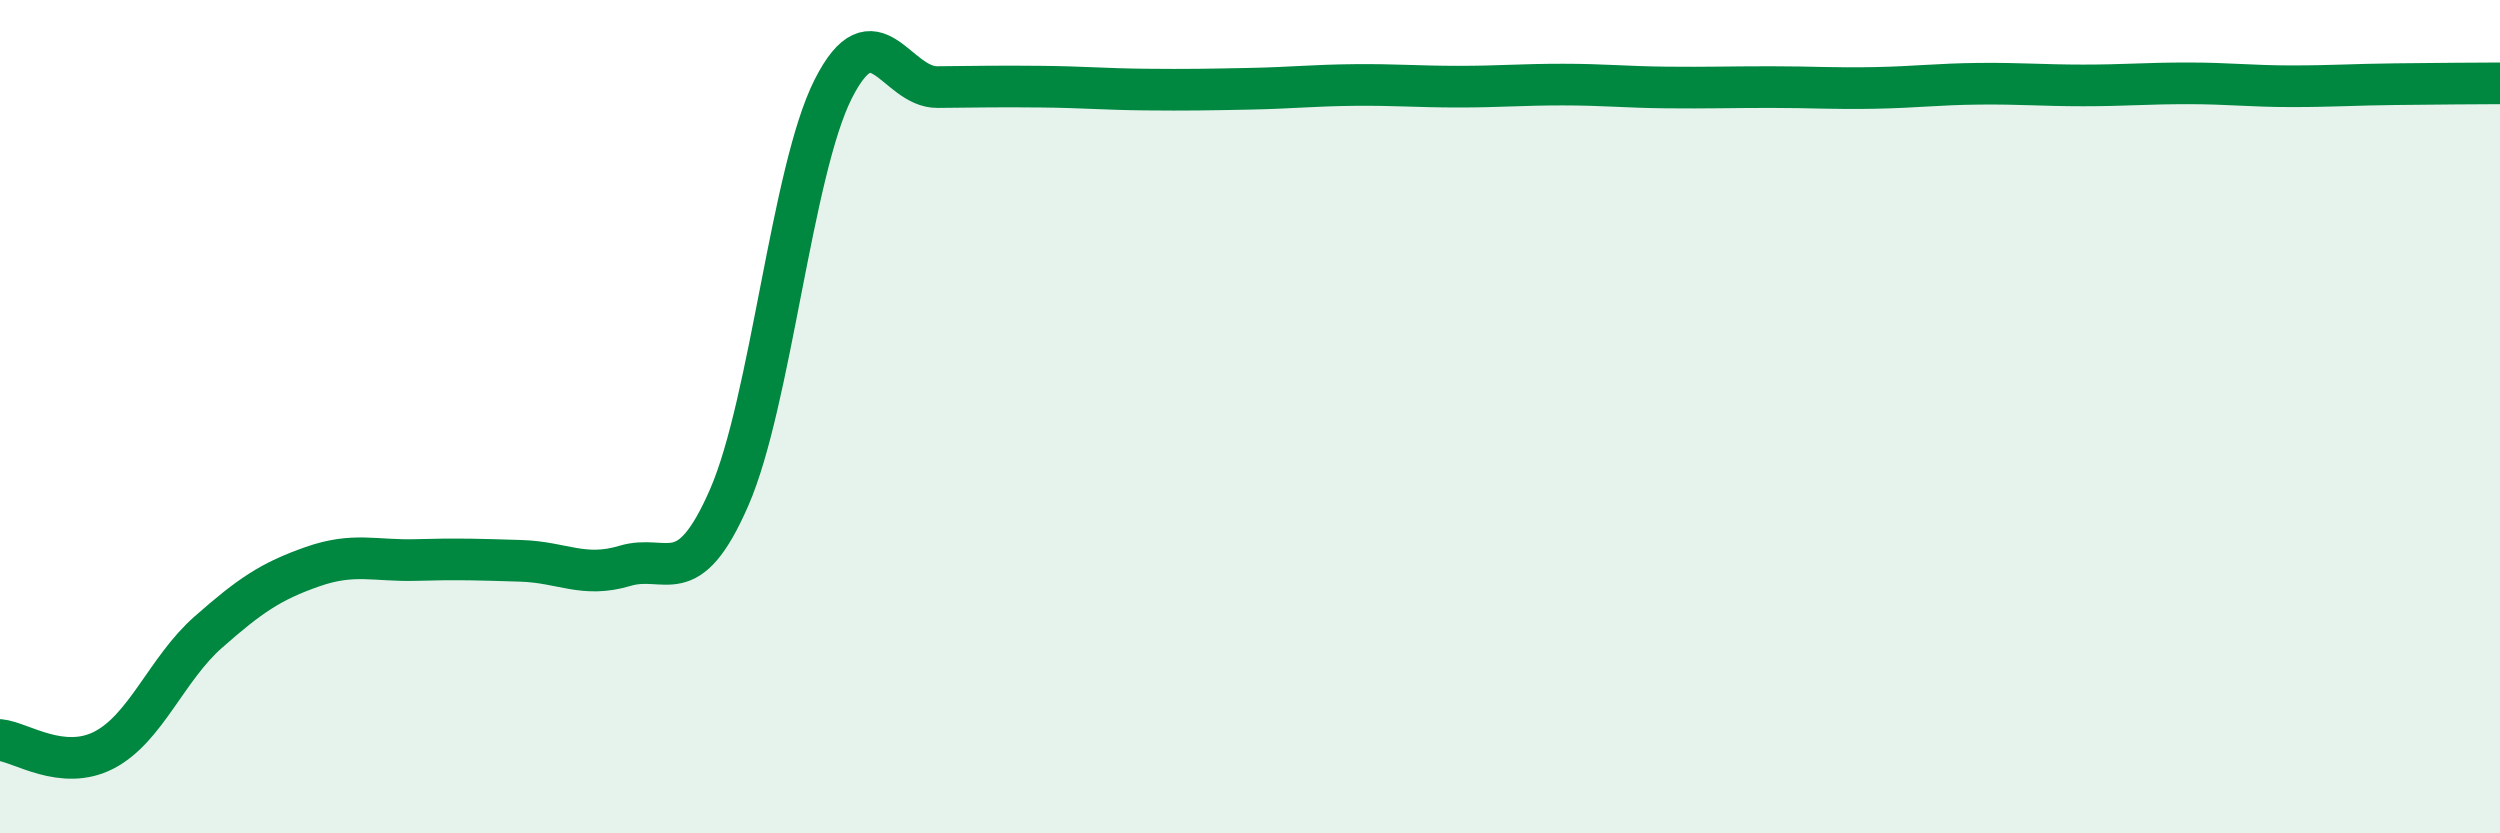
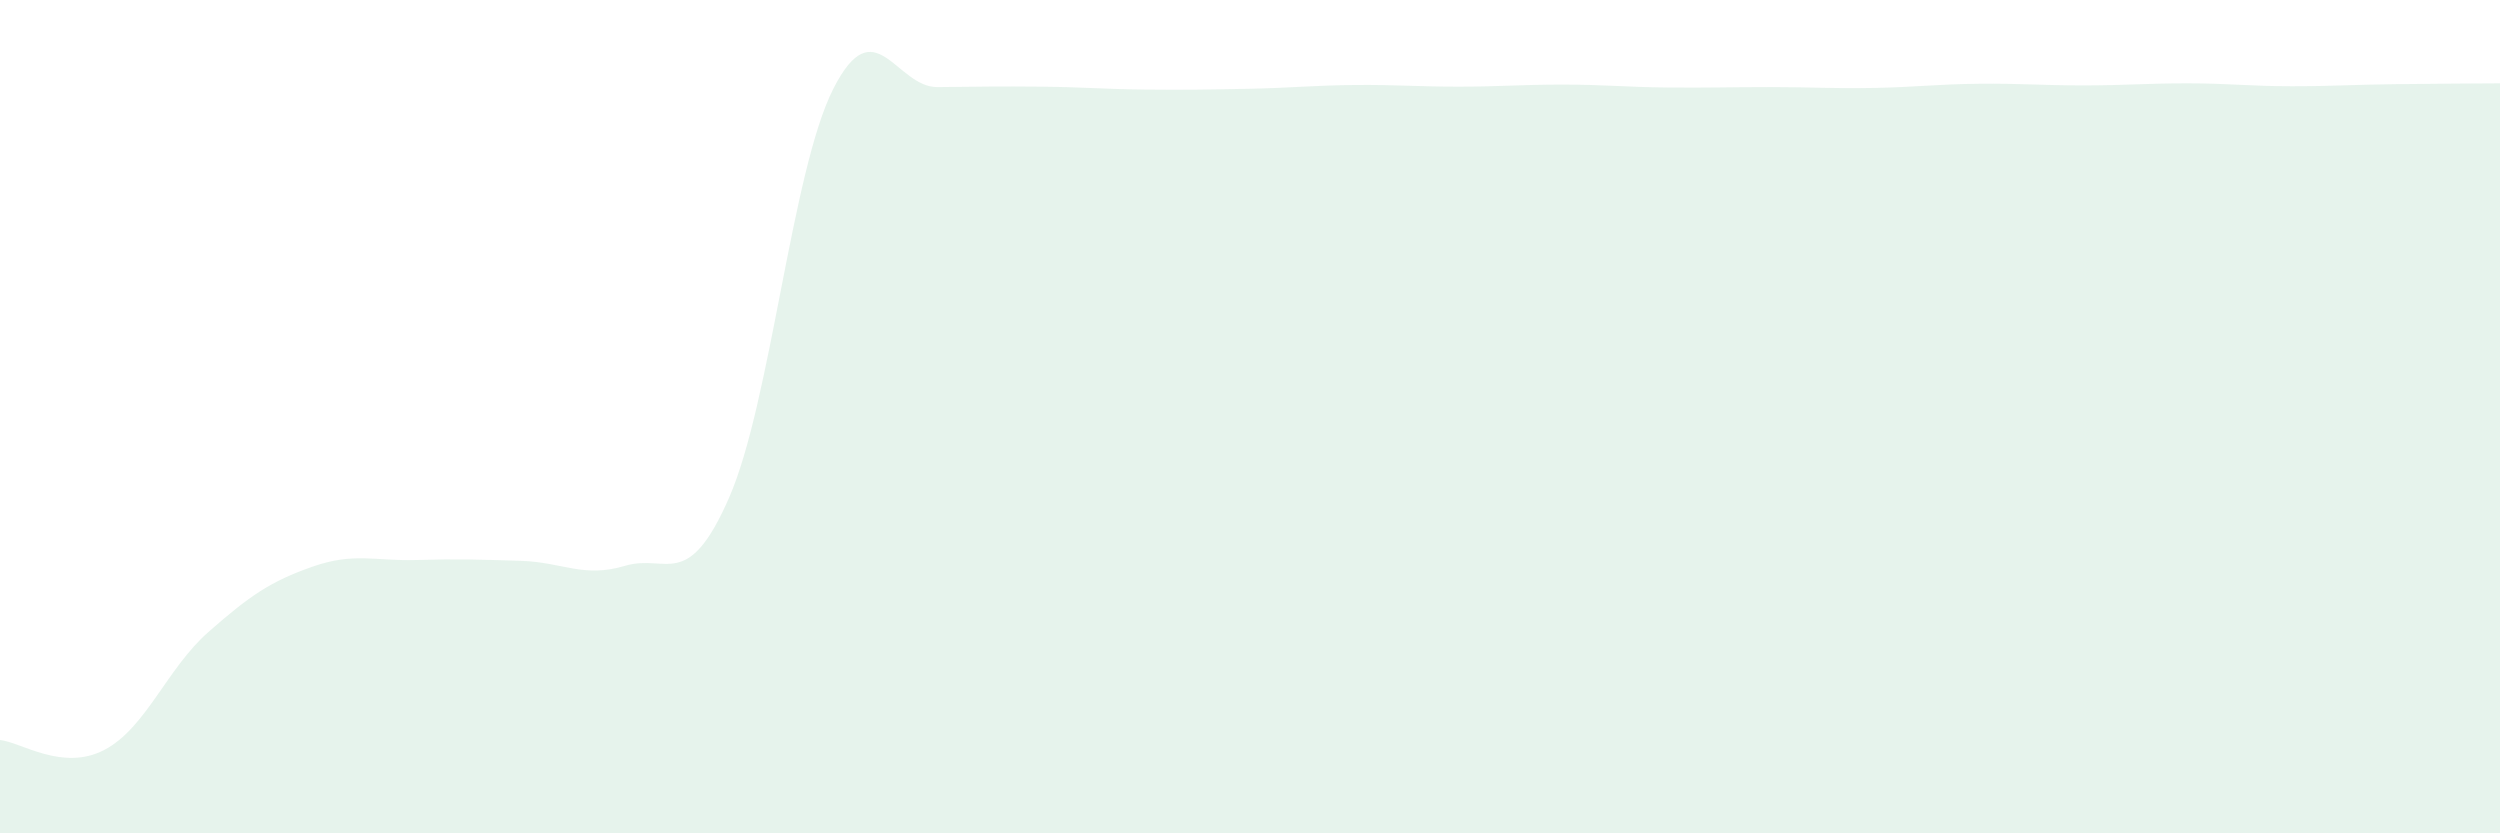
<svg xmlns="http://www.w3.org/2000/svg" width="60" height="20" viewBox="0 0 60 20">
  <path d="M 0,17.76 C 0.5,17.81 1.5,18.52 2.5,18 C 3.5,17.48 4,16.05 5,15.17 C 6,14.29 6.5,13.95 7.5,13.6 C 8.5,13.25 9,13.47 10,13.44 C 11,13.41 11.5,13.43 12.5,13.46 C 13.5,13.49 14,13.88 15,13.58 C 16,13.28 16.5,14.23 17.5,11.94 C 18.5,9.65 19,4.1 20,2.13 C 21,0.16 21.5,2.1 22.5,2.09 C 23.5,2.08 24,2.07 25,2.08 C 26,2.09 26.5,2.14 27.5,2.15 C 28.5,2.16 29,2.15 30,2.13 C 31,2.11 31.5,2.05 32.5,2.04 C 33.5,2.03 34,2.08 35,2.08 C 36,2.08 36.5,2.03 37.5,2.03 C 38.5,2.03 39,2.09 40,2.1 C 41,2.11 41.5,2.09 42.5,2.09 C 43.5,2.09 44,2.13 45,2.11 C 46,2.09 46.5,2.02 47.5,2.01 C 48.5,2 49,2.05 50,2.05 C 51,2.05 51.5,2 52.5,2 C 53.5,2 54,2.07 55,2.07 C 56,2.07 56.5,2.03 57.5,2.02 C 58.5,2.01 59.5,2 60,2L60 20L0 20Z" fill="#008740" opacity="0.1" stroke-linecap="round" stroke-linejoin="round" />
-   <path d="M 0,17.76 C 0.5,17.81 1.5,18.52 2.5,18 C 3.5,17.48 4,16.05 5,15.17 C 6,14.29 6.5,13.95 7.5,13.6 C 8.5,13.25 9,13.47 10,13.44 C 11,13.41 11.5,13.43 12.5,13.46 C 13.5,13.49 14,13.88 15,13.58 C 16,13.28 16.5,14.23 17.5,11.94 C 18.5,9.65 19,4.1 20,2.13 C 21,0.16 21.5,2.1 22.5,2.09 C 23.5,2.08 24,2.07 25,2.08 C 26,2.09 26.5,2.14 27.5,2.15 C 28.5,2.16 29,2.15 30,2.13 C 31,2.11 31.5,2.05 32.5,2.04 C 33.5,2.03 34,2.08 35,2.08 C 36,2.08 36.5,2.03 37.5,2.03 C 38.5,2.03 39,2.09 40,2.1 C 41,2.11 41.5,2.09 42.5,2.09 C 43.5,2.09 44,2.13 45,2.11 C 46,2.09 46.5,2.02 47.5,2.01 C 48.5,2 49,2.05 50,2.05 C 51,2.05 51.5,2 52.5,2 C 53.5,2 54,2.07 55,2.07 C 56,2.07 56.5,2.03 57.5,2.02 C 58.5,2.01 59.5,2 60,2" stroke="#008740" stroke-width="1" fill="none" stroke-linecap="round" stroke-linejoin="round" />
</svg>